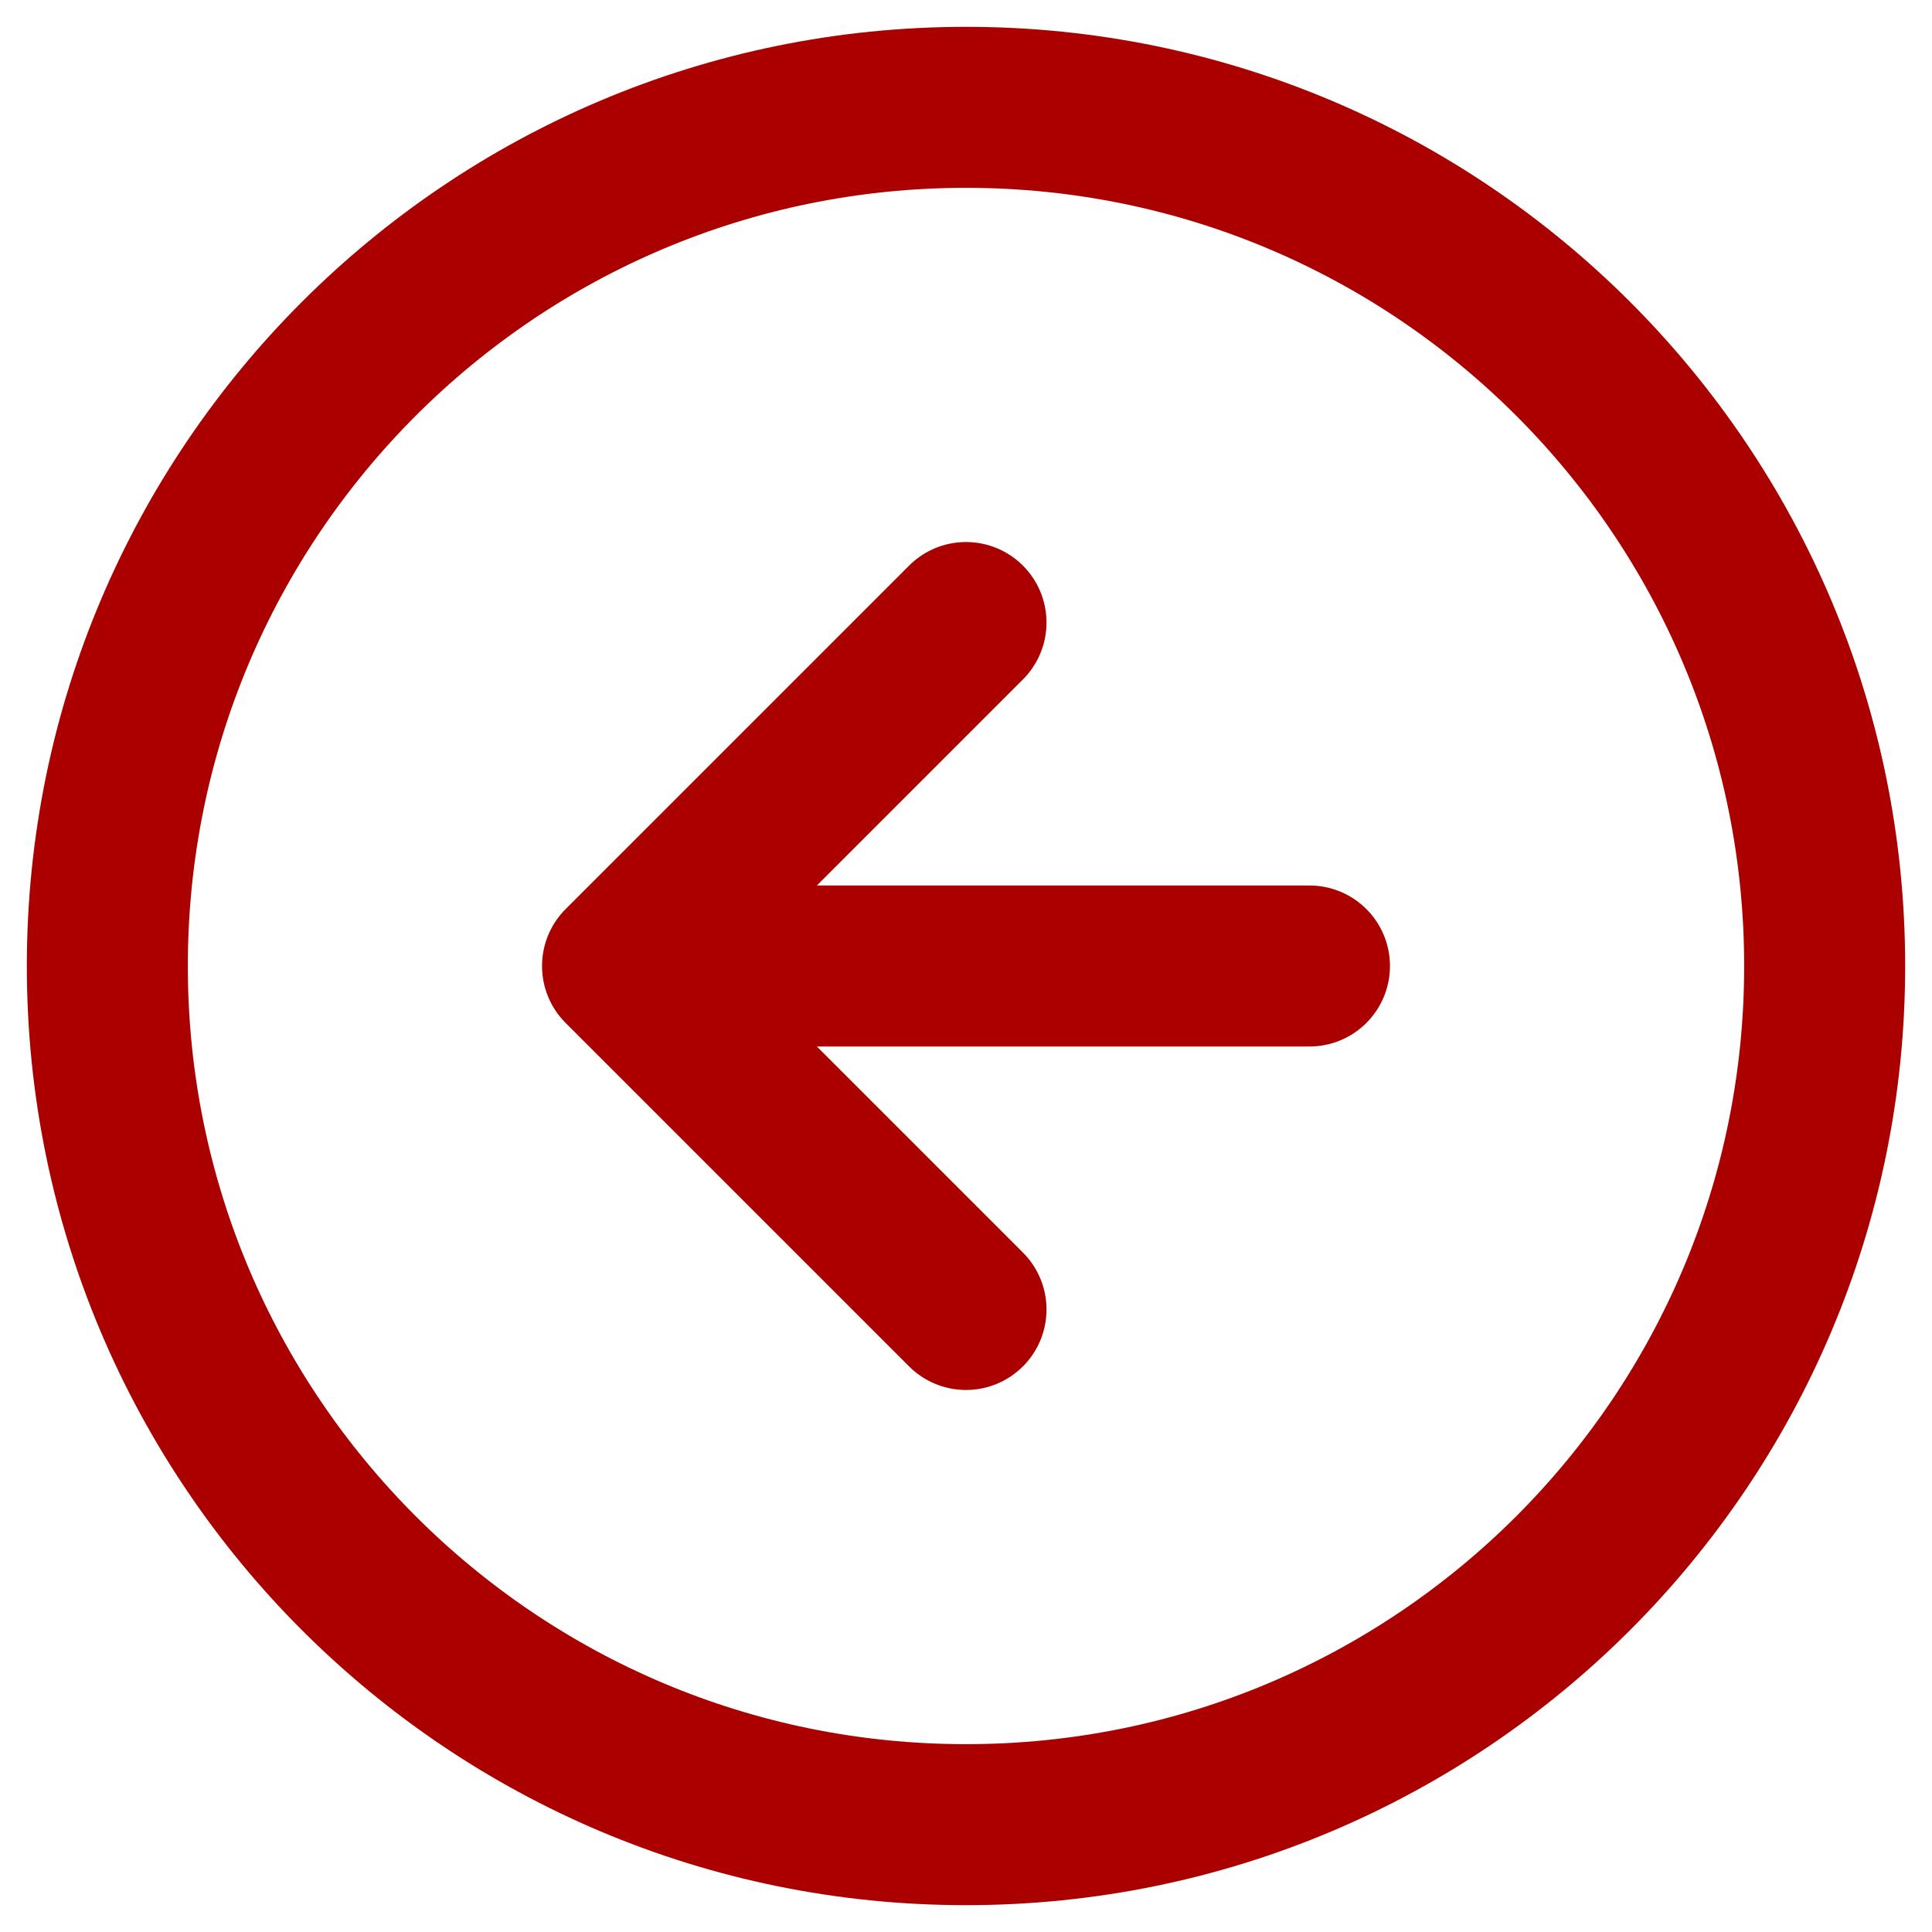
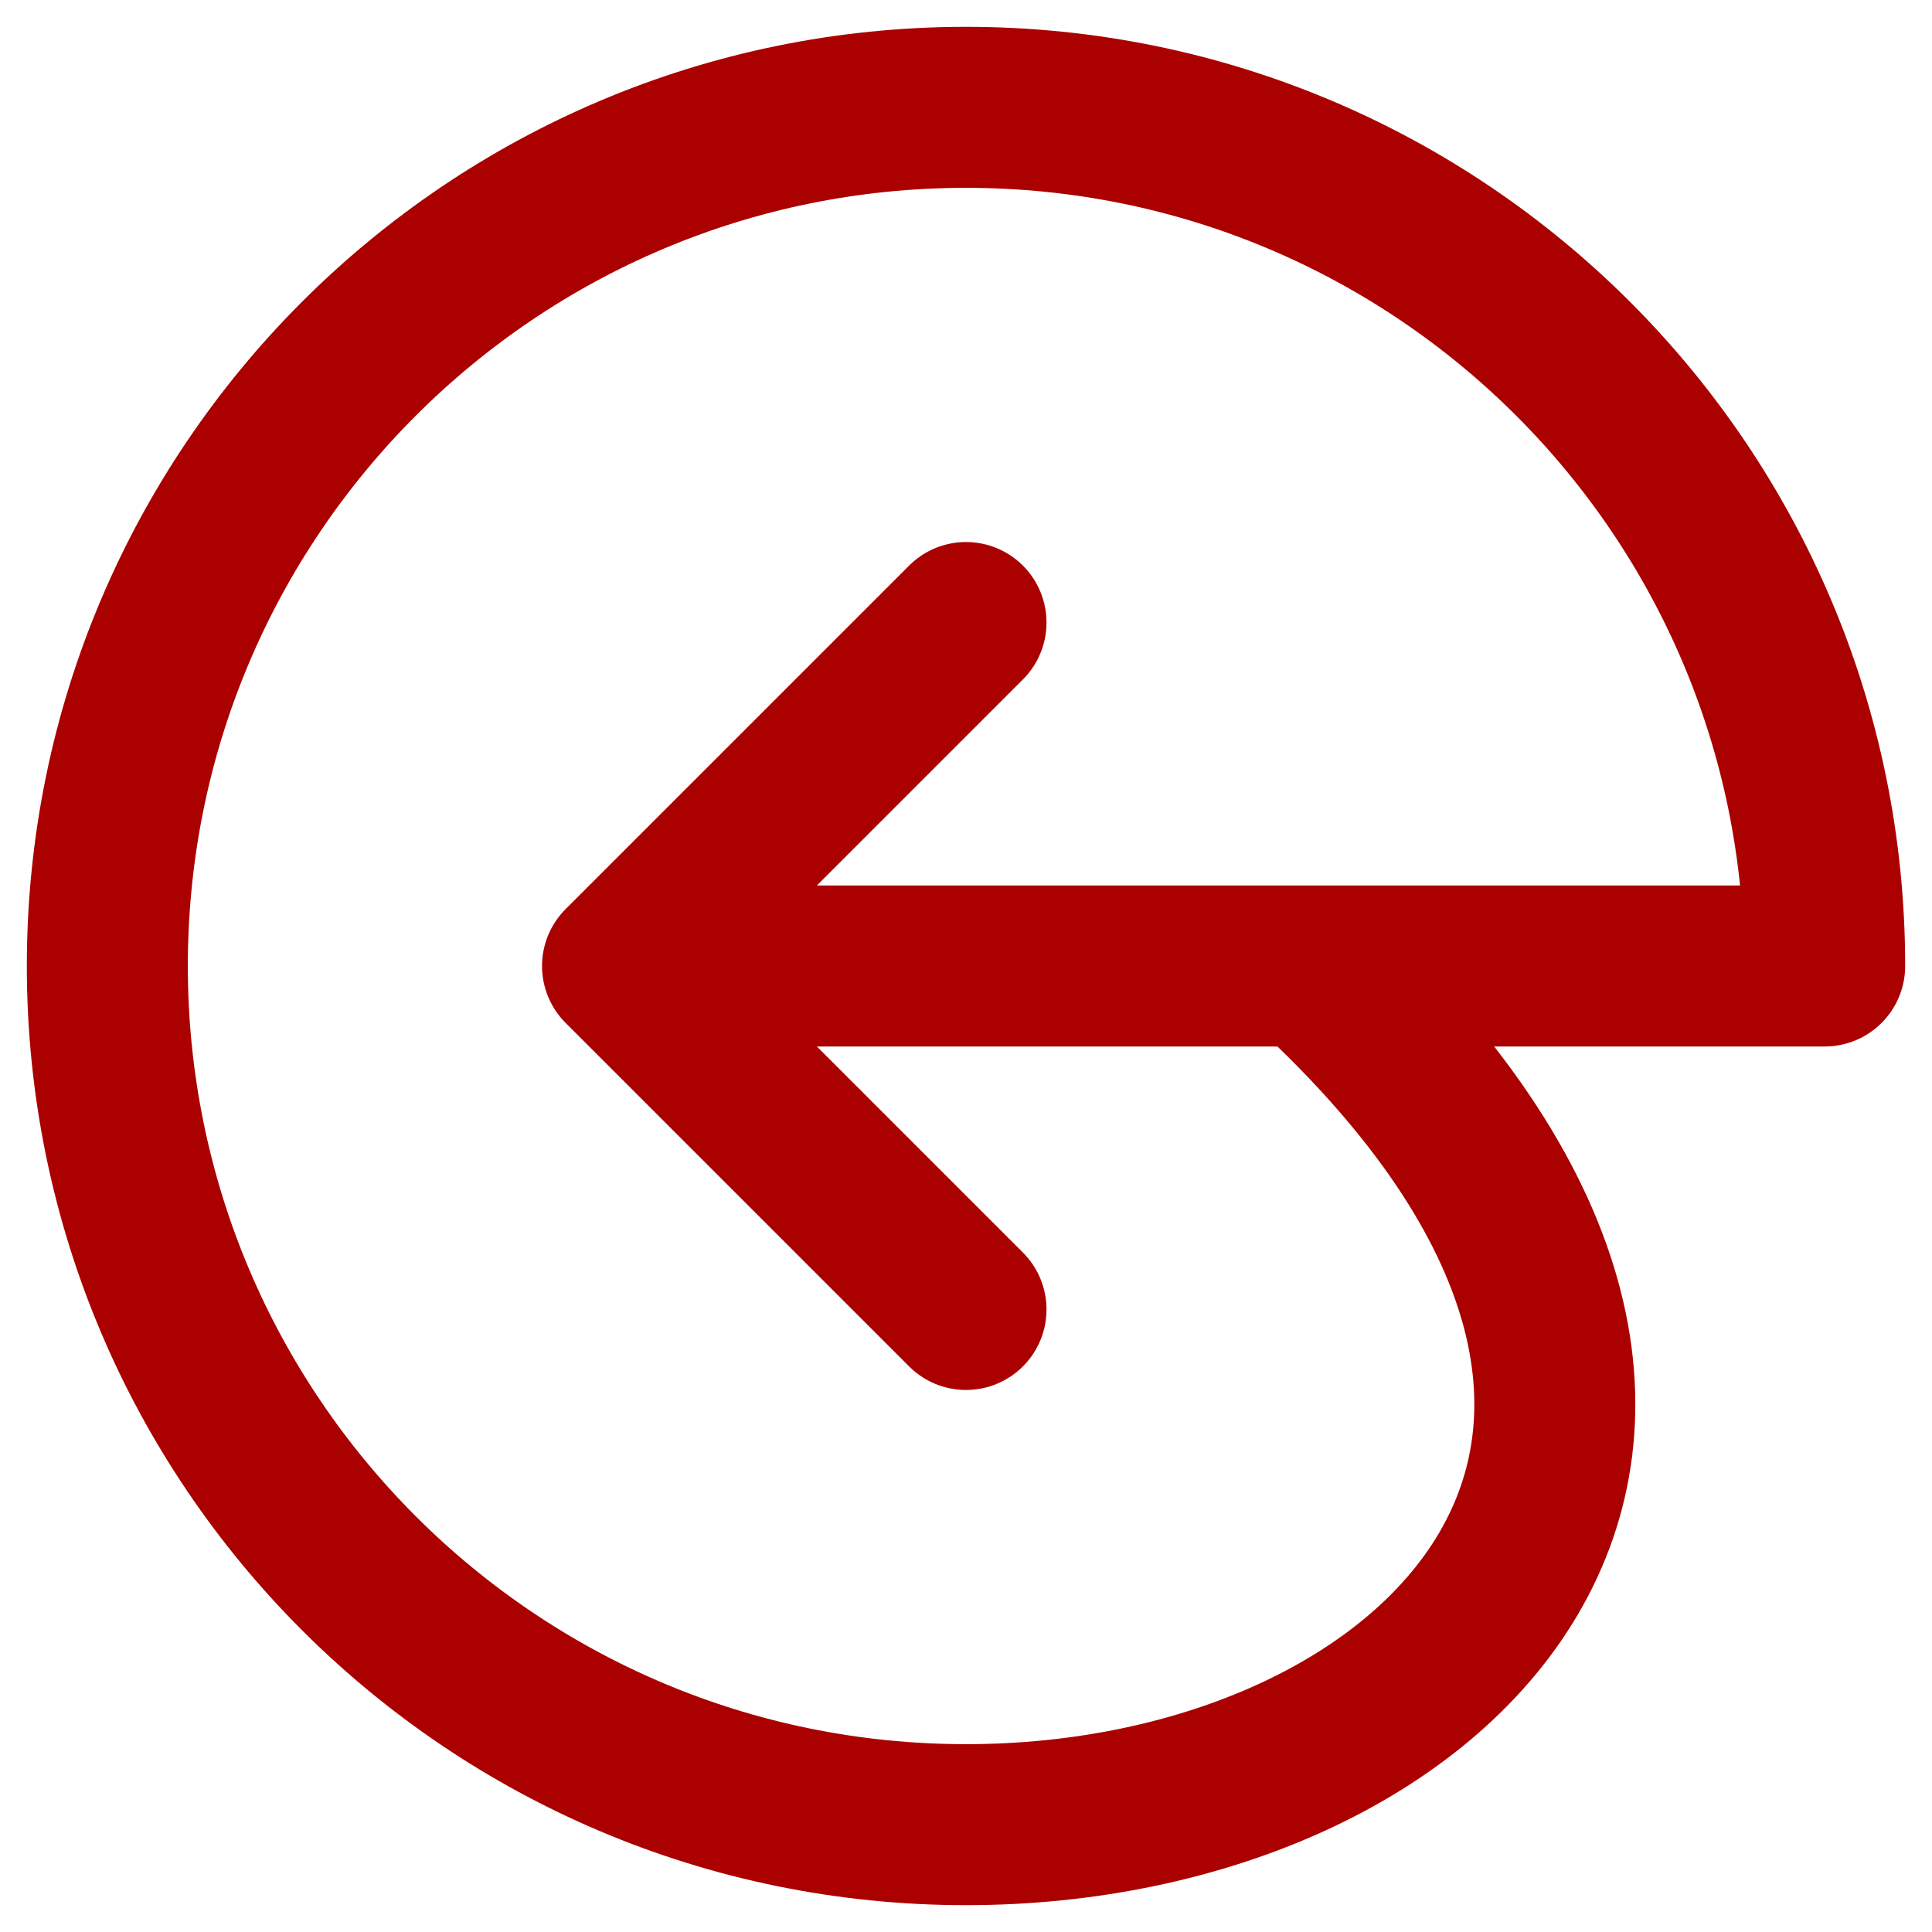
<svg xmlns="http://www.w3.org/2000/svg" width="36" height="36" viewBox="0 0 36 36" fill="none">
-   <path id="Icon" d="M18 11.6L11.6 18M11.6 18L18 24.4M11.6 18H24.4M34 18C34 26.837 26.837 34 18 34C9.163 34 2 26.837 2 18C2 9.163 9.163 2 18 2C26.837 2 34 9.163 34 18Z" stroke="#AA0000" stroke-width="3" stroke-linecap="round" stroke-linejoin="round" />
+   <path id="Icon" d="M18 11.6L11.6 18M11.6 18L18 24.4M11.6 18H24.4C34 26.837 26.837 34 18 34C9.163 34 2 26.837 2 18C2 9.163 9.163 2 18 2C26.837 2 34 9.163 34 18Z" stroke="#AA0000" stroke-width="3" stroke-linecap="round" stroke-linejoin="round" />
</svg>